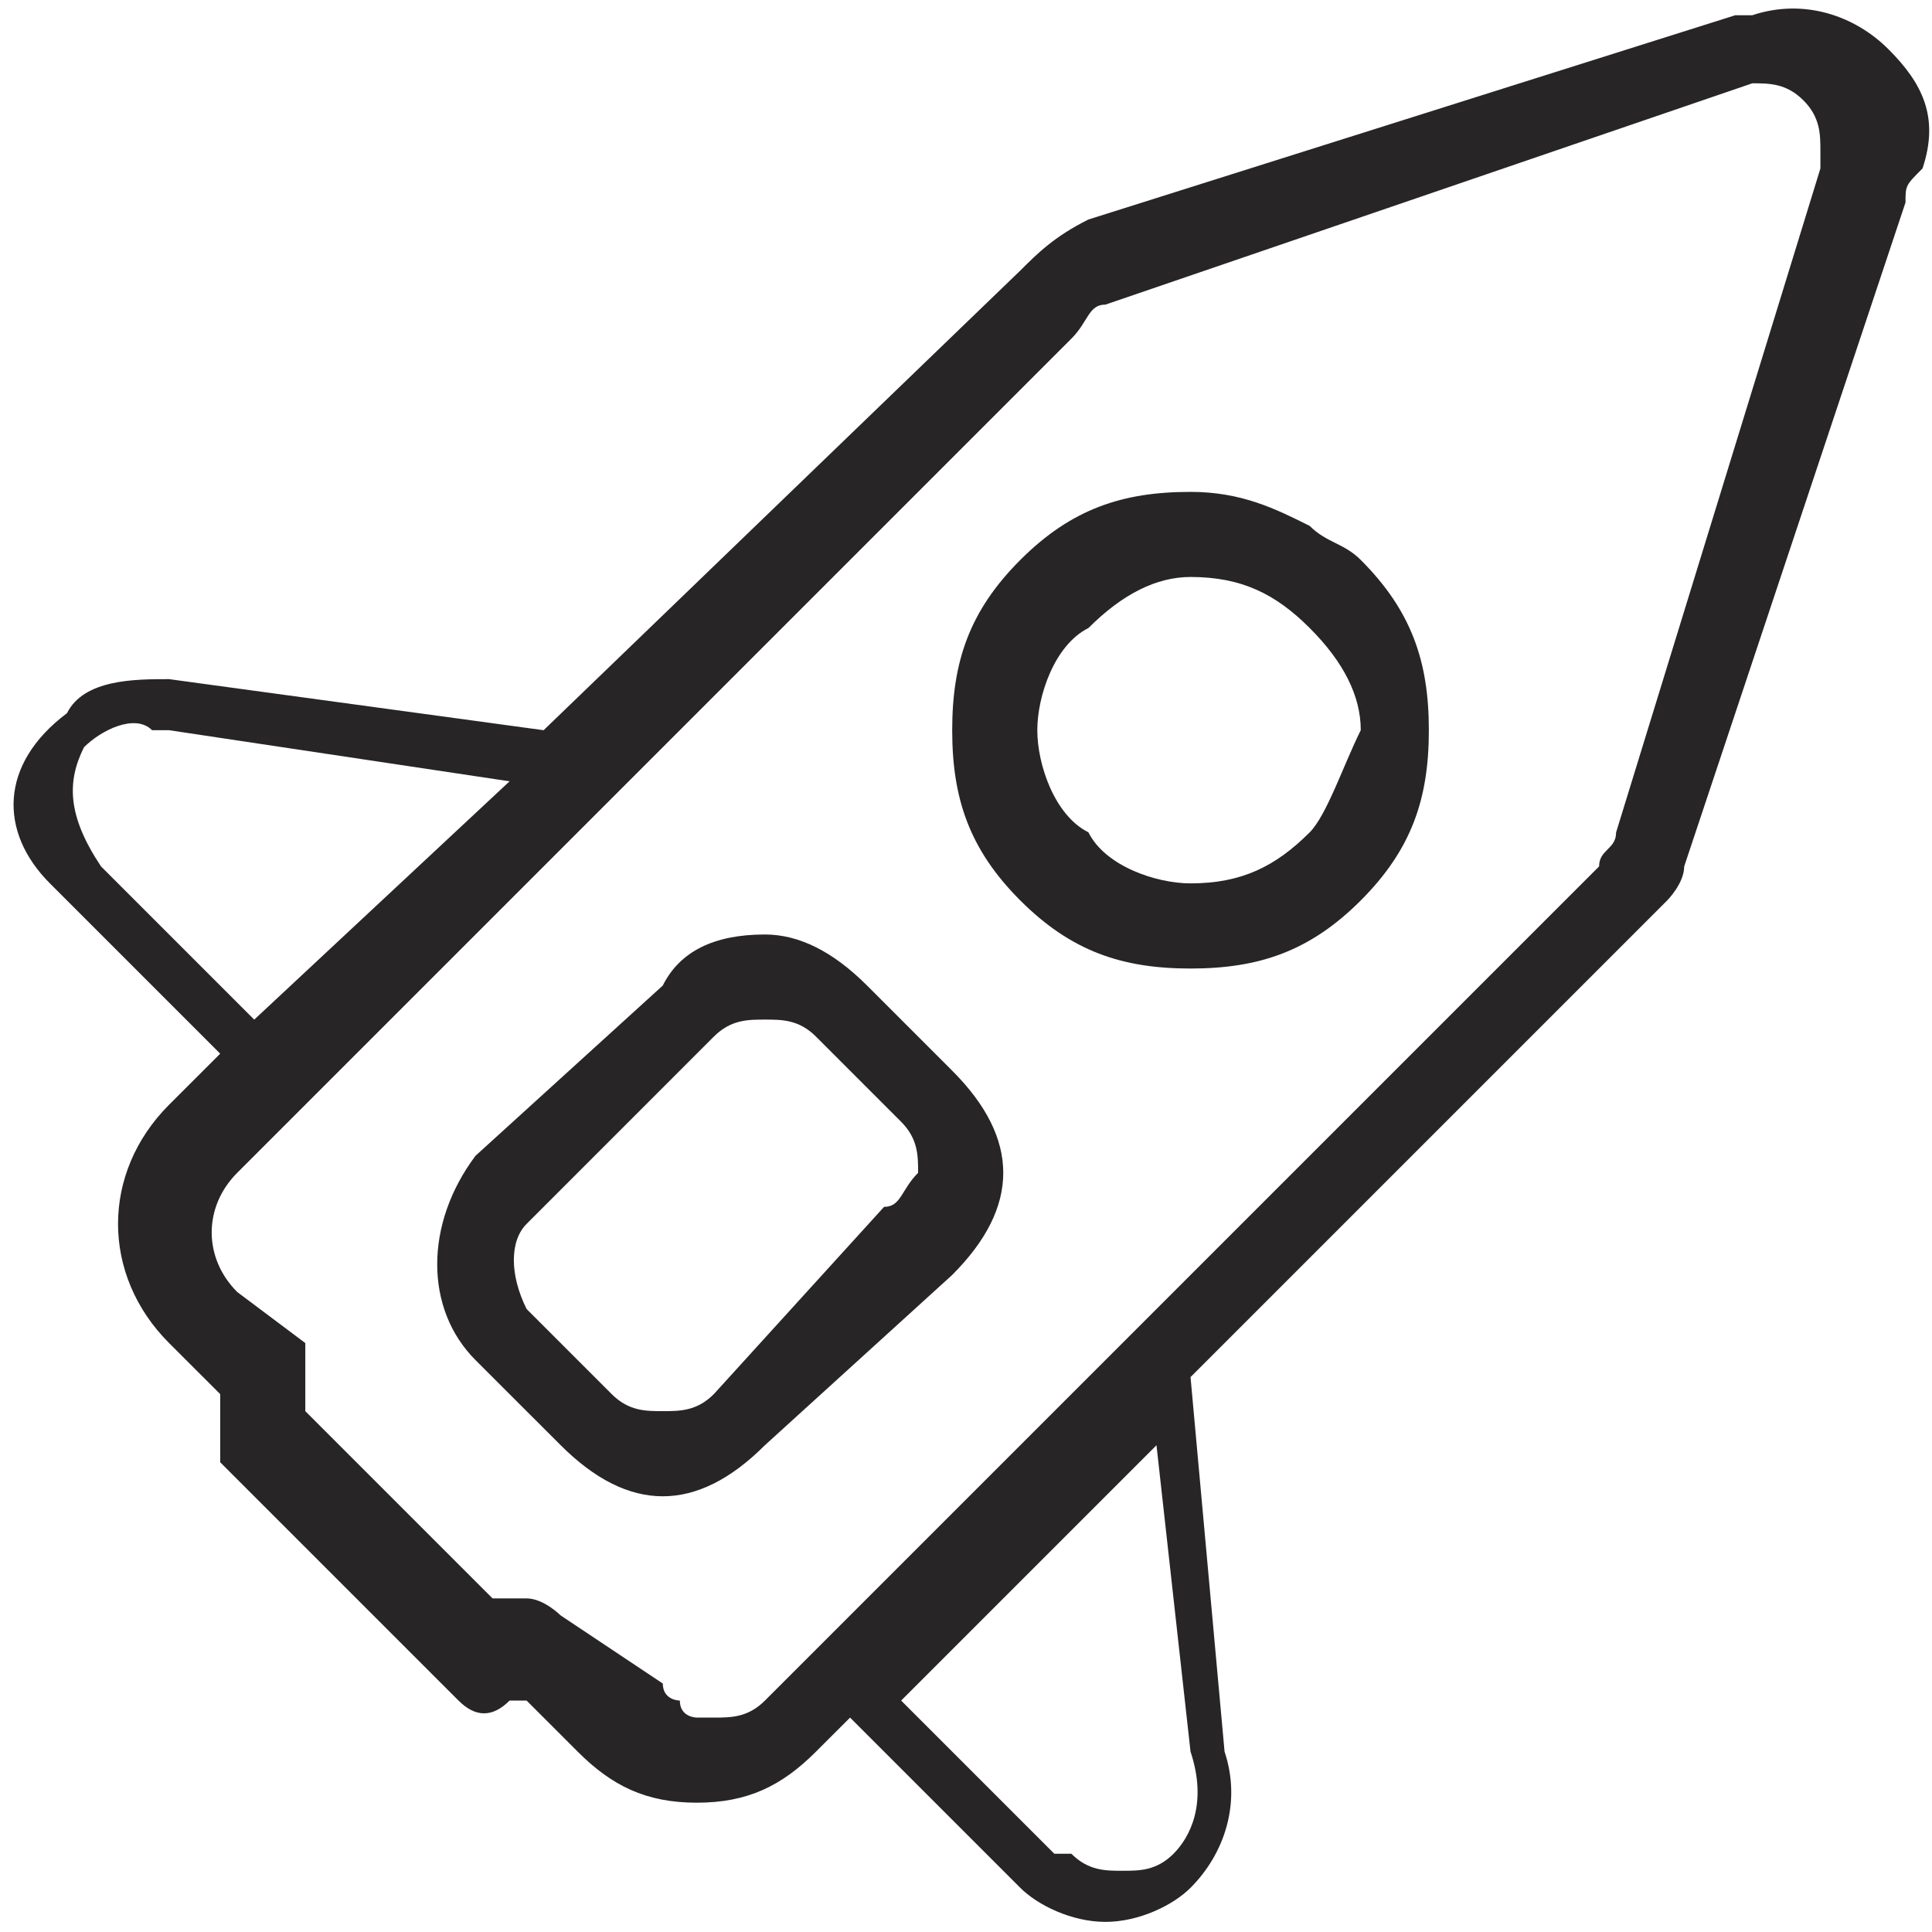
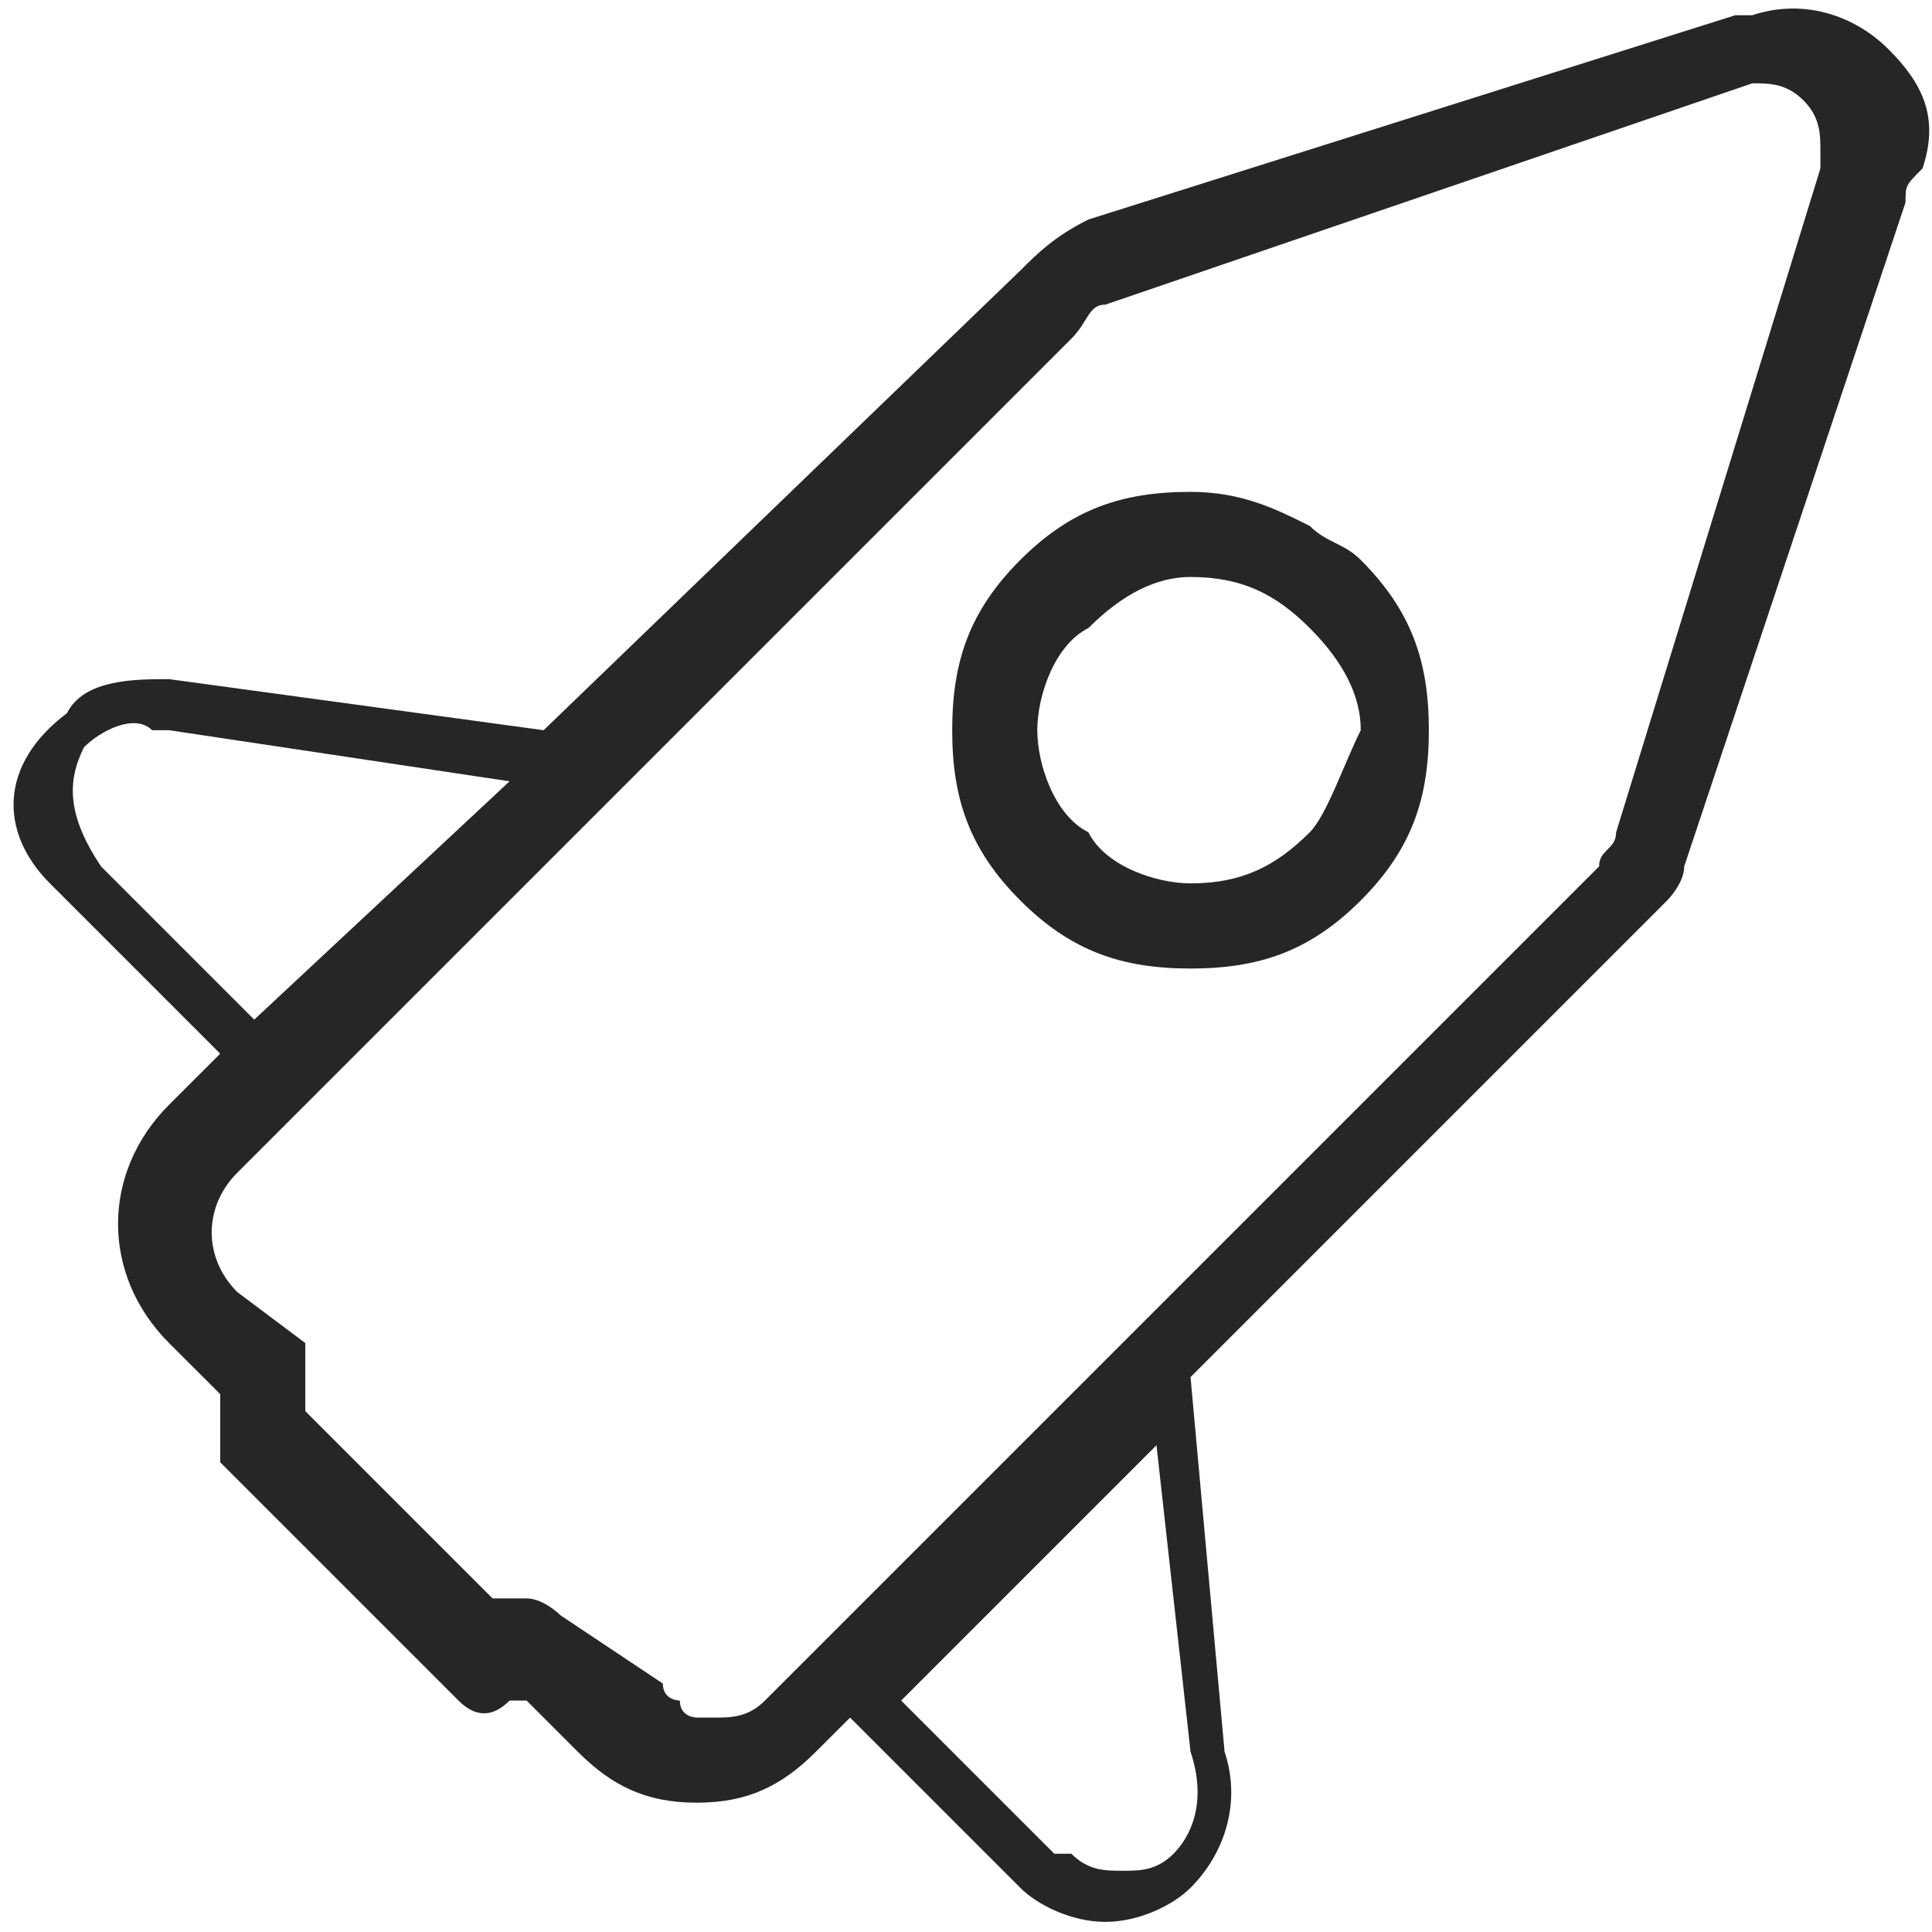
<svg xmlns="http://www.w3.org/2000/svg" width="42" height="42" viewBox="0 0 42 42" fill="none">
  <path d="M36.613 18.835L41.424 4.402C41.424 4.032 41.424 4.032 41.794 3.662C42.164 2.551 41.794 1.811 41.054 1.071C40.314 0.331 39.204 -0.039 38.094 0.331H37.724L23.661 4.772C22.92 5.142 22.55 5.512 22.18 5.882L11.818 15.874L3.676 14.764C2.936 14.764 1.826 14.764 1.456 15.504C-0.024 16.614 -0.024 18.095 1.086 19.205L4.787 22.906L3.676 24.016C2.196 25.496 2.196 27.717 3.676 29.197L4.787 30.307V30.677C4.787 31.047 4.787 31.418 4.787 31.788L9.968 36.969C10.338 37.339 10.708 37.339 11.078 36.969H11.448L12.558 38.079C13.298 38.819 14.039 39.189 15.149 39.189C16.259 39.189 16.999 38.819 17.739 38.079L18.48 37.339L22.18 41.039C22.55 41.41 23.291 41.78 24.031 41.78C24.771 41.78 25.511 41.41 25.881 41.039C26.621 40.299 26.991 39.189 26.621 38.079L25.881 29.937L36.243 19.575C36.243 19.575 36.613 19.205 36.613 18.835ZM2.196 18.835C1.826 18.465 2.196 18.835 2.196 18.835C1.826 18.465 1.826 18.465 2.196 18.835C1.456 17.725 1.456 16.985 1.826 16.244C2.196 15.874 2.936 15.504 3.306 15.874C3.306 15.874 3.306 15.874 3.676 15.874L11.078 16.985L5.527 22.166L2.196 18.835ZM25.881 38.079C25.881 38.449 25.881 38.449 25.881 38.079C26.251 39.189 25.881 39.929 25.511 40.299C25.141 40.669 24.771 40.669 24.401 40.669C24.031 40.669 23.661 40.669 23.291 40.299C23.291 40.299 23.291 40.299 22.92 40.299L19.59 36.969L25.141 31.418L25.881 38.079ZM35.133 18.095C35.133 18.465 34.763 18.465 34.763 18.835L16.629 36.969C16.259 37.339 15.889 37.339 15.519 37.339H15.149C15.149 37.339 14.779 37.339 14.779 36.969C14.779 36.969 14.409 36.969 14.409 36.599L12.188 35.118C12.188 35.118 11.818 34.748 11.448 34.748H11.078H10.708L6.637 30.677V30.307C6.637 29.937 6.637 29.567 6.637 29.197L5.157 28.087C4.417 27.347 4.417 26.236 5.157 25.496L23.291 7.362C23.661 6.992 23.661 6.622 24.031 6.622L38.094 1.811C38.464 1.811 38.834 1.811 39.204 2.181C39.574 2.551 39.574 2.922 39.574 3.292V3.662L35.133 18.095Z" fill="#272525" />
-   <path d="M18.849 21.425C18.109 20.685 17.369 20.315 16.629 20.315C15.518 20.315 14.778 20.685 14.408 21.425L10.337 25.126C9.227 26.606 9.227 28.457 10.337 29.567L12.188 31.417C12.928 32.157 13.668 32.528 14.408 32.528C15.148 32.528 15.889 32.157 16.629 31.417L20.7 27.716C21.44 26.976 21.81 26.236 21.81 25.496C21.81 24.756 21.44 24.016 20.7 23.276L18.849 21.425ZM19.219 26.236L15.518 30.307C15.148 30.677 14.778 30.677 14.408 30.677C14.038 30.677 13.668 30.677 13.298 30.307L11.448 28.457C11.078 27.716 11.078 26.976 11.448 26.606L15.518 22.535C15.889 22.165 16.259 22.165 16.629 22.165C16.999 22.165 17.369 22.165 17.739 22.535L19.589 24.386C19.959 24.756 19.959 25.126 19.959 25.496C19.589 25.866 19.589 26.236 19.219 26.236Z" fill="#272525" />
  <path d="M28.472 11.433C27.732 11.063 26.991 10.693 25.881 10.693C24.401 10.693 23.291 11.063 22.18 12.173C21.07 13.283 20.7 14.393 20.7 15.874C20.7 17.354 21.07 18.464 22.18 19.575C23.291 20.685 24.401 21.055 25.881 21.055C27.361 21.055 28.472 20.685 29.582 19.575C30.692 18.464 31.062 17.354 31.062 15.874C31.062 14.393 30.692 13.283 29.582 12.173C29.212 11.803 28.842 11.803 28.472 11.433ZM28.472 18.094C27.732 18.834 26.991 19.204 25.881 19.204C25.141 19.204 24.031 18.834 23.661 18.094C22.921 17.724 22.55 16.614 22.55 15.874C22.55 15.134 22.921 14.023 23.661 13.653C24.401 12.913 25.141 12.543 25.881 12.543C26.991 12.543 27.732 12.913 28.472 13.653C29.212 14.393 29.582 15.134 29.582 15.874C29.212 16.614 28.842 17.724 28.472 18.094Z" fill="#272525" />
</svg>